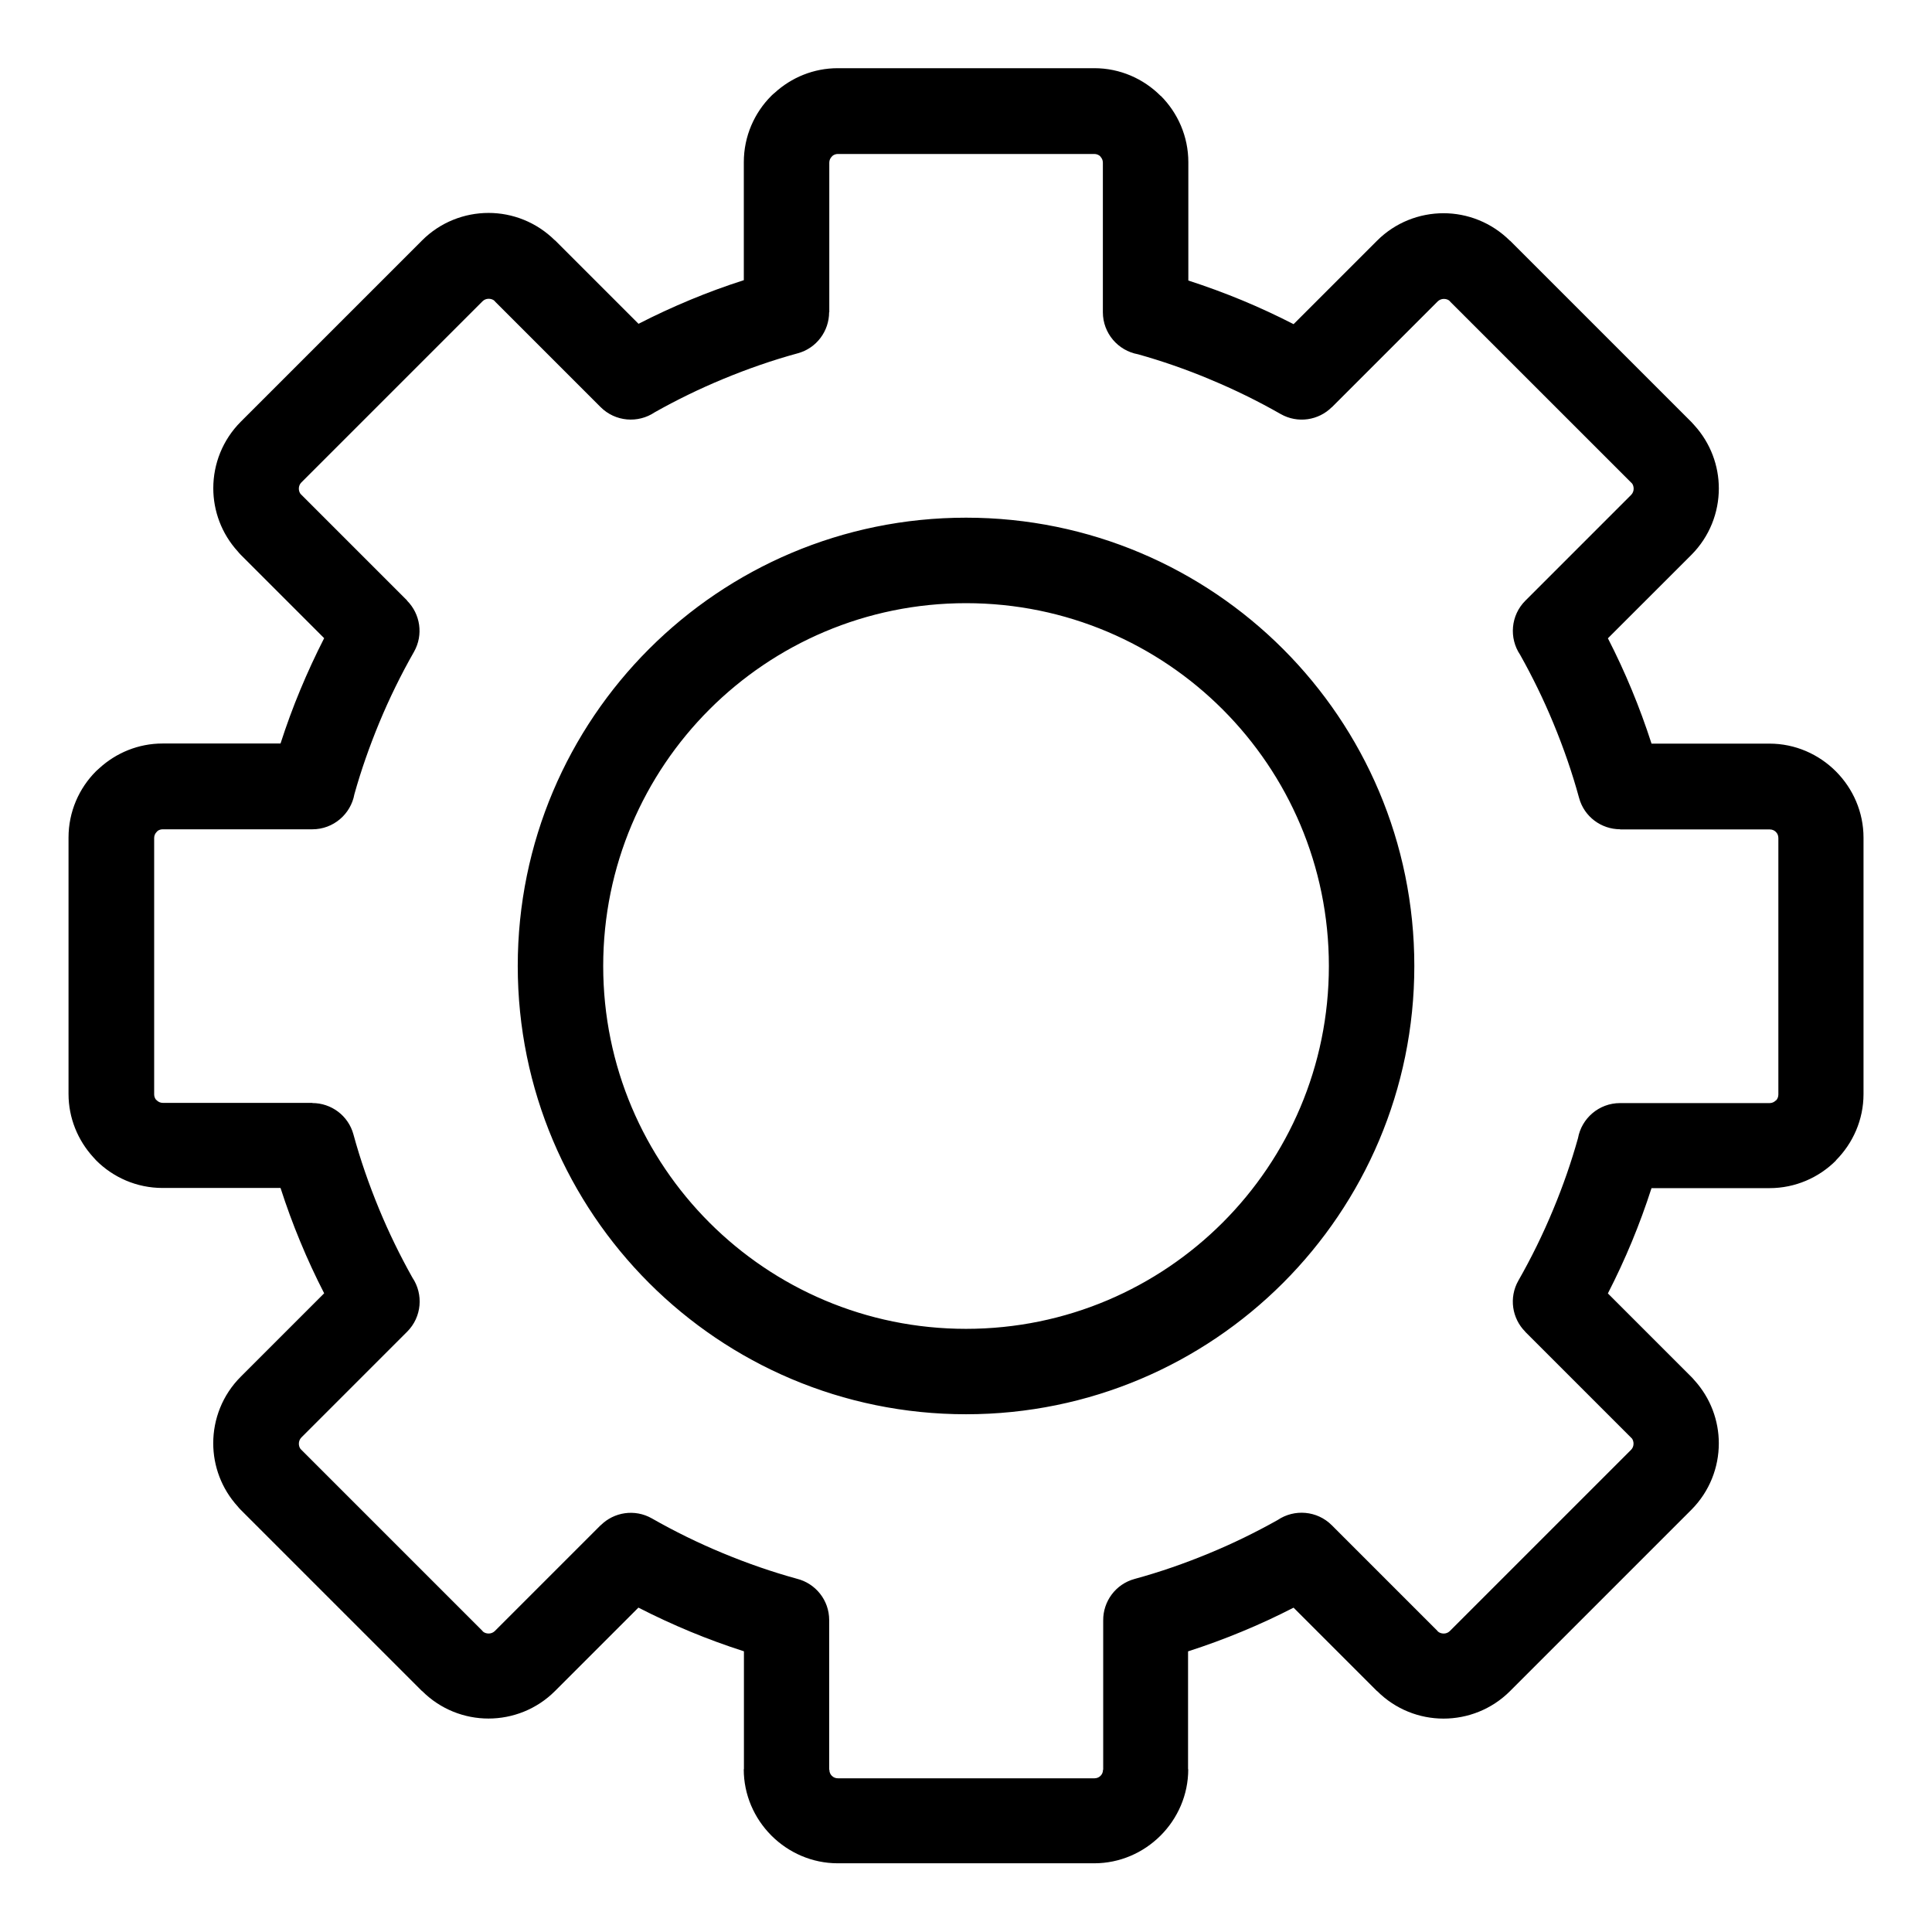
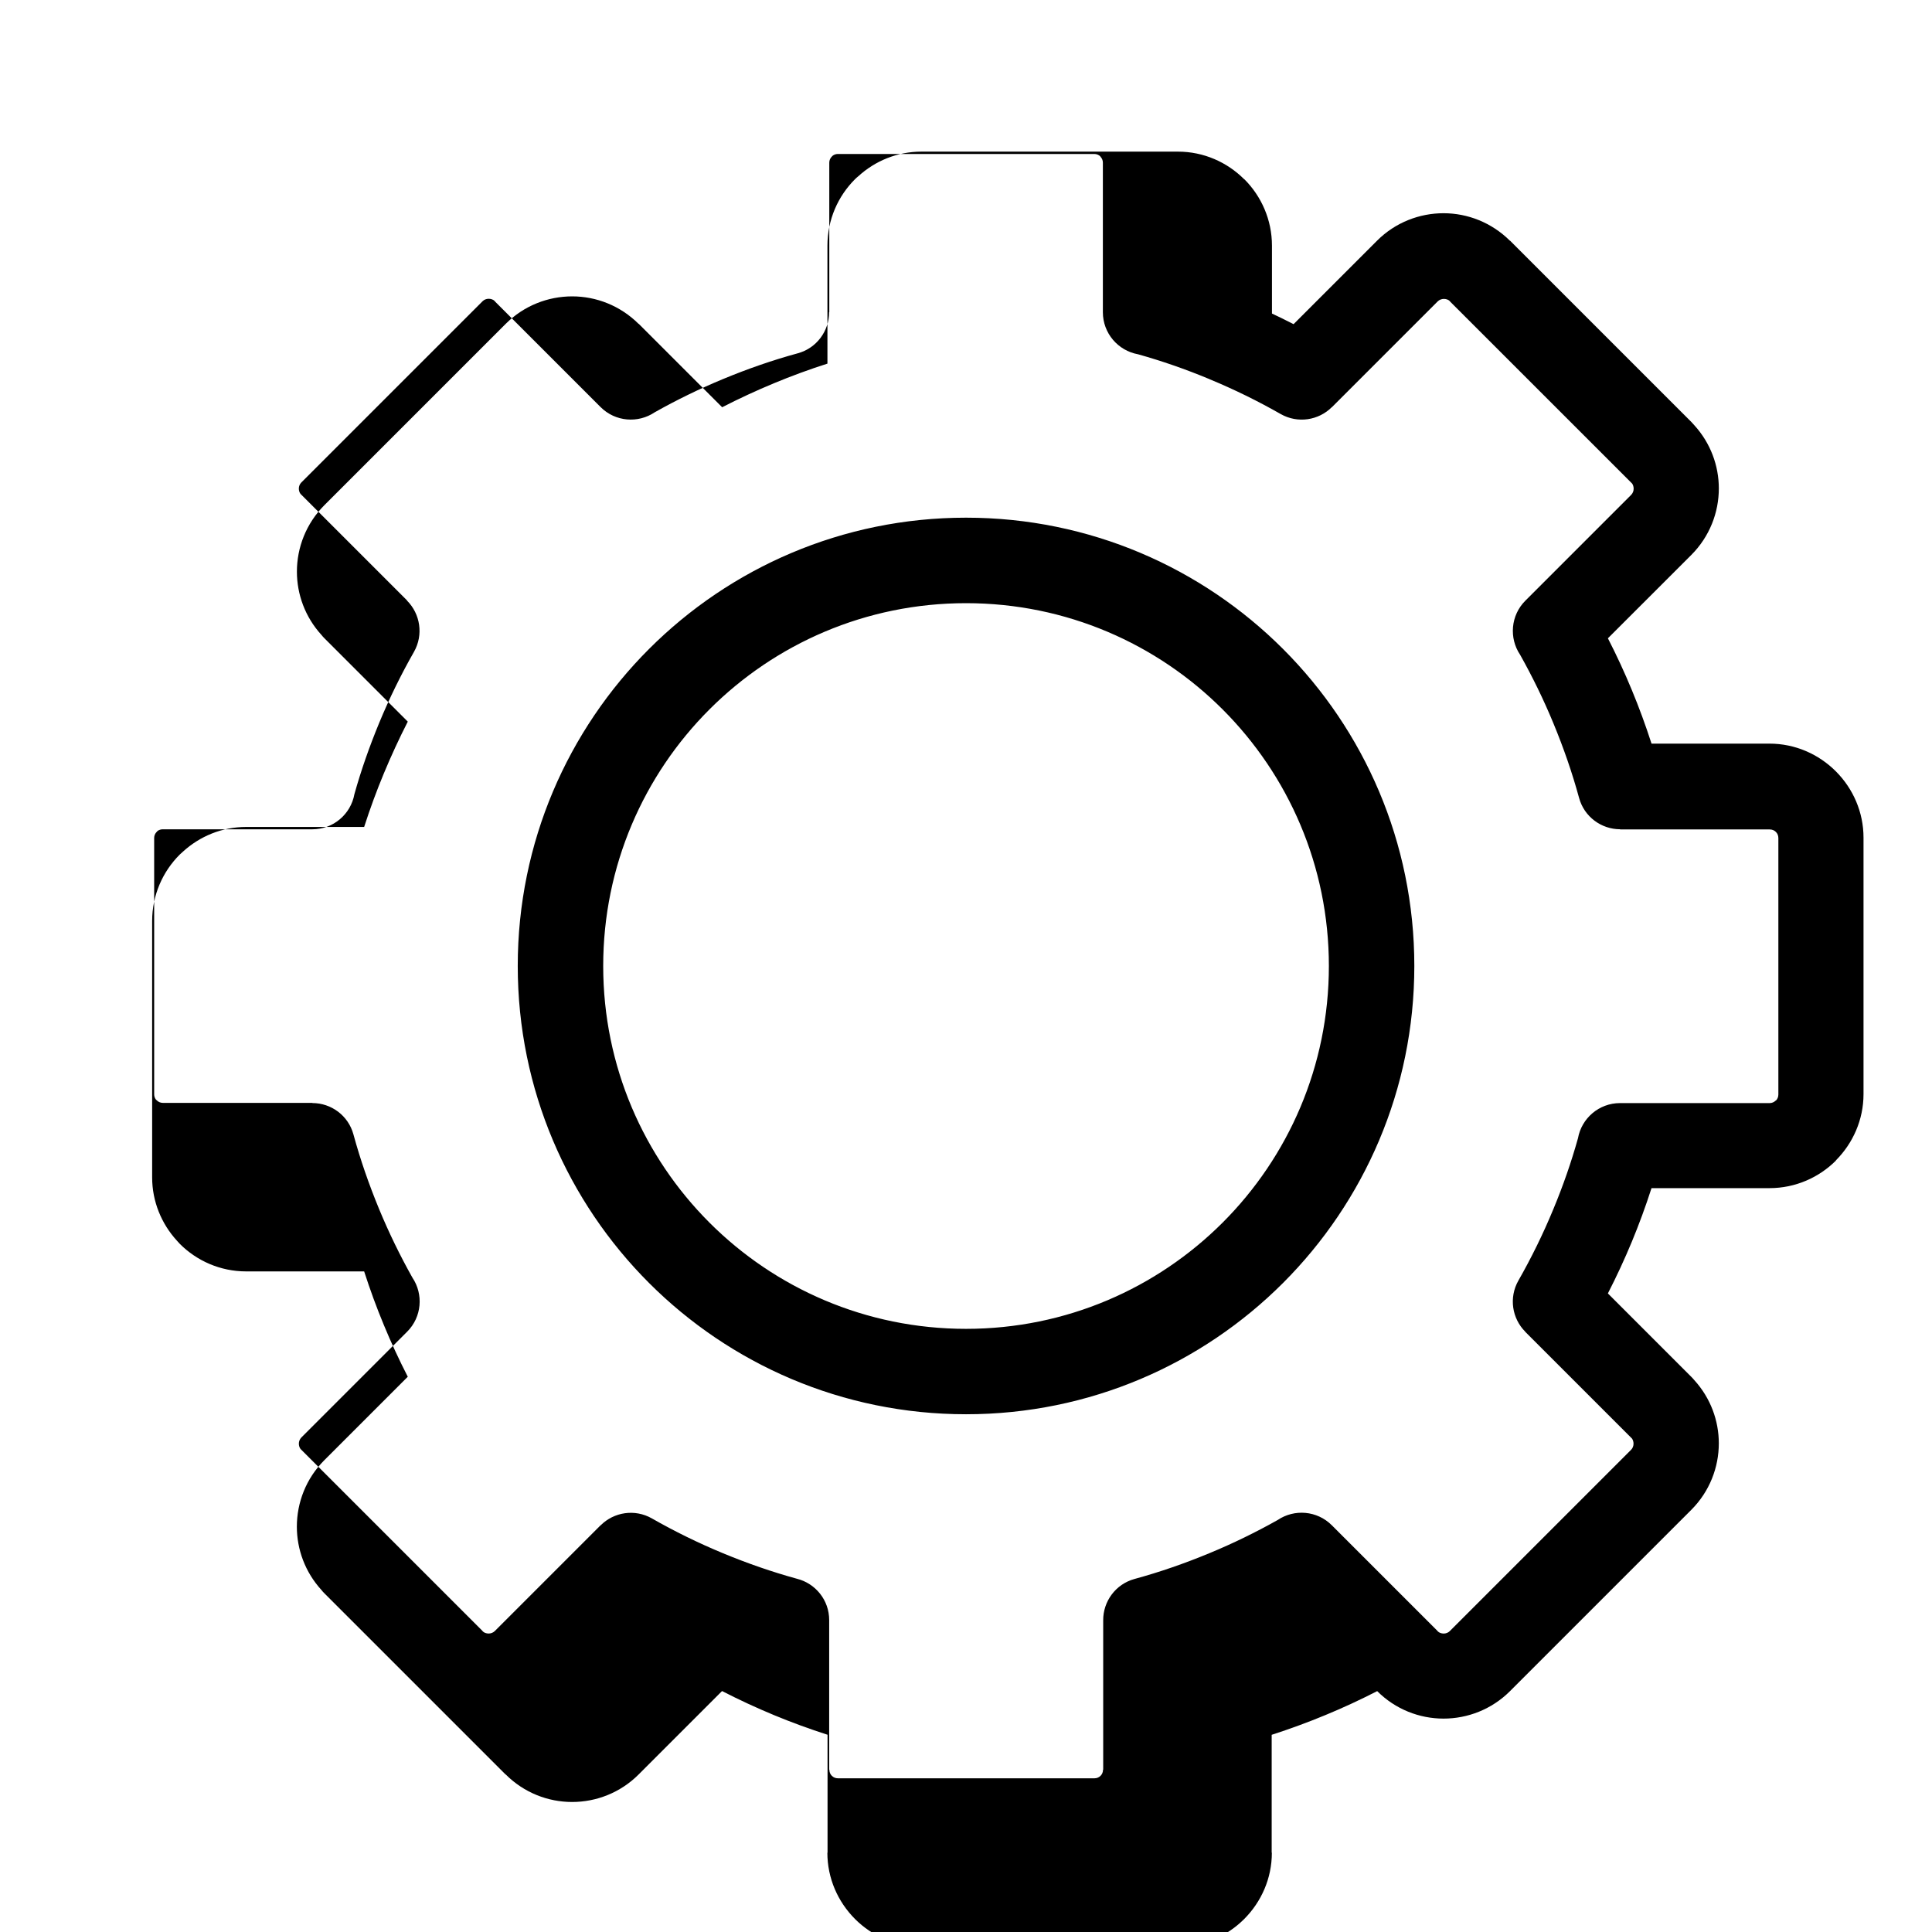
<svg xmlns="http://www.w3.org/2000/svg" fill="#000000" width="800px" height="800px" version="1.1" viewBox="144 144 512 512">
-   <path d="m400.01 281.19c32.797 0 62.512 13.301 84.008 34.793 21.492 21.492 34.793 51.207 34.793 84.008 0 32.797-13.301 62.512-34.793 84.008-21.492 21.492-51.207 34.793-84.008 34.793-32.797 0-62.512-13.301-84.008-34.793-21.492-21.492-34.793-51.207-34.793-84.008 0-32.797 13.301-62.512 34.793-84.008 21.492-21.492 51.207-34.793 84.008-34.793zm58.902-62.848c4.867 1.57 9.582 3.309 14.164 5.199 4.656 1.934 9.234 4.051 13.738 6.363l22.113-22.113c4.852-4.852 11.246-7.285 17.625-7.285 6.332 0 12.711 2.434 17.609 7.301l0.016-0.031 48.047 48.047c0.289 0.289 0.543 0.574 0.785 0.863 4.336 4.762 6.5 10.777 6.5 16.746 0 6.379-2.434 12.758-7.285 17.625l-22.113 22.098c2.312 4.504 4.43 9.082 6.348 13.723 1.906 4.594 3.644 9.324 5.215 14.191h31.258c6.816 0 13.027 2.797 17.562 7.316l0.074 0.074c4.504 4.535 7.285 10.746 7.285 17.531v67.953c0 6.816-2.812 13.043-7.332 17.578l0.031 0.031c-4.504 4.504-10.746 7.316-17.609 7.316h-31.273c-1.57 4.867-3.309 9.598-5.199 14.164-1.934 4.656-4.051 9.234-6.363 13.738l22.113 22.113c0.289 0.289 0.543 0.559 0.785 0.863 4.336 4.762 6.5 10.777 6.5 16.746 0 6.379-2.434 12.758-7.285 17.625l-48.047 48.047c-4.852 4.852-11.246 7.285-17.625 7.285-6.348 0-12.727-2.434-17.578-7.285l-0.031-0.031-0.016 0.031-22.113-22.113c-4.504 2.312-9.07 4.43-13.723 6.348-4.594 1.906-9.355 3.656-14.238 5.231v31.242h0.047c0 6.816-2.797 13.027-7.316 17.562l-0.074 0.074c-4.535 4.504-10.746 7.285-17.531 7.285h-67.953c-6.801 0-13.027-2.797-17.562-7.316l-0.074-0.074c-4.504-4.535-7.285-10.746-7.285-17.531h0.047v-31.258c-4.883-1.57-9.629-3.309-14.223-5.215-4.656-1.934-9.234-4.051-13.738-6.363l-22.113 22.113c-4.852 4.852-11.246 7.285-17.625 7.285-6.348 0-12.727-2.434-17.578-7.285l-0.031-0.031-0.016 0.031-48.047-48.047c-0.273-0.273-0.527-0.543-0.754-0.848-4.336-4.746-6.516-10.777-6.516-16.777 0-6.379 2.434-12.773 7.285-17.625l22.113-22.113c-2.312-4.504-4.43-9.07-6.348-13.723-1.906-4.578-3.644-9.324-5.215-14.191h-31.258c-6.863 0-13.105-2.797-17.609-7.316-0.289-0.289-0.543-0.574-0.785-0.863-4.051-4.445-6.531-10.34-6.531-16.73v-67.953c0-6.863 2.797-13.105 7.316-17.609 0.289-0.289 0.574-0.527 0.863-0.785 4.445-4.051 10.324-6.531 16.73-6.531h31.273c1.57-4.867 3.309-9.598 5.215-14.176 1.934-4.656 4.051-9.234 6.348-13.738l-22.113-22.113c-0.273-0.273-0.527-0.559-0.754-0.848-4.336-4.746-6.516-10.777-6.516-16.777 0-6.379 2.434-12.758 7.285-17.625l48.047-48.047c4.852-4.852 11.246-7.285 17.625-7.285 6.332 0 12.711 2.434 17.609 7.301l0.016-0.031 22.113 22.113c4.504-2.312 9.082-4.43 13.738-6.363 4.578-1.906 9.309-3.644 14.164-5.199v-31.273c0-6.863 2.797-13.105 7.316-17.609 0.273-0.273 0.559-0.527 0.848-0.754 4.43-4.066 10.324-6.543 16.762-6.543h67.953c6.832 0 13.043 2.797 17.562 7.316l0.016 0.031 0.031-0.031c4.504 4.504 7.316 10.746 7.316 17.609v31.273zm5.5 26.086c-6.211-2.586-12.516-4.777-18.832-6.543-5.289-0.953-9.309-5.578-9.309-11.141v-39.66c0-0.621-0.258-1.18-0.68-1.602l0.031-0.031c-0.422-0.395-0.984-0.648-1.617-0.648h-67.953c-0.516 0-0.996 0.168-1.375 0.453l-0.227 0.227c-0.422 0.422-0.68 0.984-0.68 1.602v39.66h-0.047c0 4.973-3.297 9.523-8.312 10.883-6.648 1.812-13.254 4.109-19.785 6.816-6.301 2.613-12.348 5.562-18.137 8.828-4.398 2.961-10.43 2.508-14.328-1.391l-28.051-28.051 0.016-0.031-0.016-0.016c-0.406-0.406-0.996-0.605-1.617-0.605-0.59 0-1.18 0.227-1.602 0.648l-48.047 48.047c-0.422 0.422-0.648 1.012-0.648 1.602 0 0.5 0.137 0.996 0.438 1.406l28.266 28.266-0.031 0.031c3.508 3.508 4.398 9.039 1.844 13.559-3.43 6.016-6.531 12.332-9.25 18.895-2.57 6.227-4.777 12.516-6.543 18.832-0.953 5.289-5.578 9.309-11.141 9.309h-39.66c-0.516 0-0.984 0.168-1.344 0.422l-0.242 0.258c-0.422 0.422-0.68 0.984-0.68 1.602v67.953c0 0.516 0.168 0.984 0.422 1.344l0.258 0.242c0.422 0.422 0.984 0.68 1.602 0.68h39.645v0.047c4.973 0 9.523 3.297 10.883 8.312 1.812 6.648 4.109 13.27 6.816 19.816 2.602 6.289 5.562 12.348 8.812 18.137 2.961 4.398 2.508 10.43-1.391 14.328l-28.051 28.051c-0.422 0.438-0.648 1.027-0.648 1.617 0 0.5 0.137 0.996 0.438 1.406l48.262 48.262-0.031 0.031c0.422 0.422 1.027 0.621 1.633 0.621 0.59 0 1.18-0.227 1.617-0.648l28.051-28.051 0.016 0.016c3.508-3.508 9.039-4.398 13.559-1.828 6.016 3.43 12.316 6.531 18.895 9.25 6.453 2.676 12.984 4.941 19.543 6.742 4.914 1.223 8.555 5.652 8.555 10.941v39.66h0.047c0 0.648 0.242 1.211 0.637 1.602l0.047 0.047c0.395 0.395 0.953 0.637 1.602 0.637h67.953c0.648 0 1.211-0.242 1.602-0.637l0.047-0.047c0.395-0.395 0.637-0.953 0.637-1.602h0.047v-39.555c-0.047-5.004 3.266-9.613 8.312-10.988 6.648-1.812 13.27-4.109 19.801-6.816 6.301-2.602 12.348-5.562 18.137-8.812 4.398-2.961 10.43-2.508 14.328 1.391l28.051 28.051-0.016 0.031c0.422 0.422 1.027 0.621 1.633 0.621 0.59 0 1.18-0.227 1.602-0.648l48.047-48.047c0.422-0.422 0.648-1.012 0.648-1.602 0-0.5-0.137-0.996-0.406-1.375l-28.293-28.293 0.016-0.016c-3.508-3.508-4.398-9.039-1.828-13.559 3.43-6.016 6.531-12.316 9.25-18.895 2.586-6.211 4.777-12.516 6.543-18.832 0.953-5.289 5.578-9.309 11.141-9.309h39.66c0.621 0 1.18-0.258 1.602-0.68l0.031 0.031 0.031-0.031c0.395-0.395 0.637-0.953 0.637-1.602v-67.953c0-0.648-0.242-1.211-0.637-1.602l-0.047-0.047c-0.395-0.395-0.953-0.637-1.602-0.637h-39.645v-0.047c-4.973 0-9.523-3.297-10.883-8.312-1.812-6.648-4.109-13.27-6.816-19.801-2.602-6.301-5.562-12.348-8.812-18.137-2.961-4.398-2.508-10.43 1.391-14.328l28.051-28.051c0.422-0.438 0.648-1.012 0.648-1.617 0-0.5-0.137-0.996-0.406-1.375l-48.289-48.277 0.031-0.031-0.031-0.016c-0.395-0.406-0.984-0.605-1.602-0.605-0.59 0-1.18 0.227-1.617 0.648l-28.051 28.051-0.016-0.016c-3.508 3.508-9.039 4.398-13.559 1.828-6.016-3.43-12.316-6.531-18.895-9.25zm3.598 87.574c-17.398-17.398-41.445-28.156-68-28.156-26.555 0-50.602 10.762-68 28.156-17.398 17.398-28.156 41.445-28.156 68 0 26.555 10.762 50.602 28.156 68 17.398 17.398 41.445 28.156 68 28.156 26.555 0 50.602-10.762 68-28.156 17.398-17.398 28.156-41.445 28.156-68 0-26.555-10.762-50.602-28.156-68z" />
+   <path d="m400.01 281.19c32.797 0 62.512 13.301 84.008 34.793 21.492 21.492 34.793 51.207 34.793 84.008 0 32.797-13.301 62.512-34.793 84.008-21.492 21.492-51.207 34.793-84.008 34.793-32.797 0-62.512-13.301-84.008-34.793-21.492-21.492-34.793-51.207-34.793-84.008 0-32.797 13.301-62.512 34.793-84.008 21.492-21.492 51.207-34.793 84.008-34.793zm58.902-62.848c4.867 1.57 9.582 3.309 14.164 5.199 4.656 1.934 9.234 4.051 13.738 6.363l22.113-22.113c4.852-4.852 11.246-7.285 17.625-7.285 6.332 0 12.711 2.434 17.609 7.301l0.016-0.031 48.047 48.047c0.289 0.289 0.543 0.574 0.785 0.863 4.336 4.762 6.5 10.777 6.5 16.746 0 6.379-2.434 12.758-7.285 17.625l-22.113 22.098c2.312 4.504 4.43 9.082 6.348 13.723 1.906 4.594 3.644 9.324 5.215 14.191h31.258c6.816 0 13.027 2.797 17.562 7.316l0.074 0.074c4.504 4.535 7.285 10.746 7.285 17.531v67.953c0 6.816-2.812 13.043-7.332 17.578l0.031 0.031c-4.504 4.504-10.746 7.316-17.609 7.316h-31.273c-1.57 4.867-3.309 9.598-5.199 14.164-1.934 4.656-4.051 9.234-6.363 13.738l22.113 22.113c0.289 0.289 0.543 0.559 0.785 0.863 4.336 4.762 6.5 10.777 6.5 16.746 0 6.379-2.434 12.758-7.285 17.625l-48.047 48.047c-4.852 4.852-11.246 7.285-17.625 7.285-6.348 0-12.727-2.434-17.578-7.285c-4.504 2.312-9.07 4.43-13.723 6.348-4.594 1.906-9.355 3.656-14.238 5.231v31.242h0.047c0 6.816-2.797 13.027-7.316 17.562l-0.074 0.074c-4.535 4.504-10.746 7.285-17.531 7.285h-67.953c-6.801 0-13.027-2.797-17.562-7.316l-0.074-0.074c-4.504-4.535-7.285-10.746-7.285-17.531h0.047v-31.258c-4.883-1.57-9.629-3.309-14.223-5.215-4.656-1.934-9.234-4.051-13.738-6.363l-22.113 22.113c-4.852 4.852-11.246 7.285-17.625 7.285-6.348 0-12.727-2.434-17.578-7.285l-0.031-0.031-0.016 0.031-48.047-48.047c-0.273-0.273-0.527-0.543-0.754-0.848-4.336-4.746-6.516-10.777-6.516-16.777 0-6.379 2.434-12.773 7.285-17.625l22.113-22.113c-2.312-4.504-4.43-9.07-6.348-13.723-1.906-4.578-3.644-9.324-5.215-14.191h-31.258c-6.863 0-13.105-2.797-17.609-7.316-0.289-0.289-0.543-0.574-0.785-0.863-4.051-4.445-6.531-10.34-6.531-16.73v-67.953c0-6.863 2.797-13.105 7.316-17.609 0.289-0.289 0.574-0.527 0.863-0.785 4.445-4.051 10.324-6.531 16.73-6.531h31.273c1.57-4.867 3.309-9.598 5.215-14.176 1.934-4.656 4.051-9.234 6.348-13.738l-22.113-22.113c-0.273-0.273-0.527-0.559-0.754-0.848-4.336-4.746-6.516-10.777-6.516-16.777 0-6.379 2.434-12.758 7.285-17.625l48.047-48.047c4.852-4.852 11.246-7.285 17.625-7.285 6.332 0 12.711 2.434 17.609 7.301l0.016-0.031 22.113 22.113c4.504-2.312 9.082-4.43 13.738-6.363 4.578-1.906 9.309-3.644 14.164-5.199v-31.273c0-6.863 2.797-13.105 7.316-17.609 0.273-0.273 0.559-0.527 0.848-0.754 4.43-4.066 10.324-6.543 16.762-6.543h67.953c6.832 0 13.043 2.797 17.562 7.316l0.016 0.031 0.031-0.031c4.504 4.504 7.316 10.746 7.316 17.609v31.273zm5.5 26.086c-6.211-2.586-12.516-4.777-18.832-6.543-5.289-0.953-9.309-5.578-9.309-11.141v-39.66c0-0.621-0.258-1.18-0.68-1.602l0.031-0.031c-0.422-0.395-0.984-0.648-1.617-0.648h-67.953c-0.516 0-0.996 0.168-1.375 0.453l-0.227 0.227c-0.422 0.422-0.68 0.984-0.68 1.602v39.66h-0.047c0 4.973-3.297 9.523-8.312 10.883-6.648 1.812-13.254 4.109-19.785 6.816-6.301 2.613-12.348 5.562-18.137 8.828-4.398 2.961-10.43 2.508-14.328-1.391l-28.051-28.051 0.016-0.031-0.016-0.016c-0.406-0.406-0.996-0.605-1.617-0.605-0.59 0-1.18 0.227-1.602 0.648l-48.047 48.047c-0.422 0.422-0.648 1.012-0.648 1.602 0 0.5 0.137 0.996 0.438 1.406l28.266 28.266-0.031 0.031c3.508 3.508 4.398 9.039 1.844 13.559-3.43 6.016-6.531 12.332-9.25 18.895-2.57 6.227-4.777 12.516-6.543 18.832-0.953 5.289-5.578 9.309-11.141 9.309h-39.66c-0.516 0-0.984 0.168-1.344 0.422l-0.242 0.258c-0.422 0.422-0.68 0.984-0.68 1.602v67.953c0 0.516 0.168 0.984 0.422 1.344l0.258 0.242c0.422 0.422 0.984 0.68 1.602 0.68h39.645v0.047c4.973 0 9.523 3.297 10.883 8.312 1.812 6.648 4.109 13.27 6.816 19.816 2.602 6.289 5.562 12.348 8.812 18.137 2.961 4.398 2.508 10.43-1.391 14.328l-28.051 28.051c-0.422 0.438-0.648 1.027-0.648 1.617 0 0.5 0.137 0.996 0.438 1.406l48.262 48.262-0.031 0.031c0.422 0.422 1.027 0.621 1.633 0.621 0.59 0 1.18-0.227 1.617-0.648l28.051-28.051 0.016 0.016c3.508-3.508 9.039-4.398 13.559-1.828 6.016 3.43 12.316 6.531 18.895 9.25 6.453 2.676 12.984 4.941 19.543 6.742 4.914 1.223 8.555 5.652 8.555 10.941v39.66h0.047c0 0.648 0.242 1.211 0.637 1.602l0.047 0.047c0.395 0.395 0.953 0.637 1.602 0.637h67.953c0.648 0 1.211-0.242 1.602-0.637l0.047-0.047c0.395-0.395 0.637-0.953 0.637-1.602h0.047v-39.555c-0.047-5.004 3.266-9.613 8.312-10.988 6.648-1.812 13.27-4.109 19.801-6.816 6.301-2.602 12.348-5.562 18.137-8.812 4.398-2.961 10.43-2.508 14.328 1.391l28.051 28.051-0.016 0.031c0.422 0.422 1.027 0.621 1.633 0.621 0.59 0 1.18-0.227 1.602-0.648l48.047-48.047c0.422-0.422 0.648-1.012 0.648-1.602 0-0.5-0.137-0.996-0.406-1.375l-28.293-28.293 0.016-0.016c-3.508-3.508-4.398-9.039-1.828-13.559 3.43-6.016 6.531-12.316 9.25-18.895 2.586-6.211 4.777-12.516 6.543-18.832 0.953-5.289 5.578-9.309 11.141-9.309h39.66c0.621 0 1.18-0.258 1.602-0.68l0.031 0.031 0.031-0.031c0.395-0.395 0.637-0.953 0.637-1.602v-67.953c0-0.648-0.242-1.211-0.637-1.602l-0.047-0.047c-0.395-0.395-0.953-0.637-1.602-0.637h-39.645v-0.047c-4.973 0-9.523-3.297-10.883-8.312-1.812-6.648-4.109-13.27-6.816-19.801-2.602-6.301-5.562-12.348-8.812-18.137-2.961-4.398-2.508-10.43 1.391-14.328l28.051-28.051c0.422-0.438 0.648-1.012 0.648-1.617 0-0.5-0.137-0.996-0.406-1.375l-48.289-48.277 0.031-0.031-0.031-0.016c-0.395-0.406-0.984-0.605-1.602-0.605-0.59 0-1.18 0.227-1.617 0.648l-28.051 28.051-0.016-0.016c-3.508 3.508-9.039 4.398-13.559 1.828-6.016-3.43-12.316-6.531-18.895-9.25zm3.598 87.574c-17.398-17.398-41.445-28.156-68-28.156-26.555 0-50.602 10.762-68 28.156-17.398 17.398-28.156 41.445-28.156 68 0 26.555 10.762 50.602 28.156 68 17.398 17.398 41.445 28.156 68 28.156 26.555 0 50.602-10.762 68-28.156 17.398-17.398 28.156-41.445 28.156-68 0-26.555-10.762-50.602-28.156-68z" />
</svg>